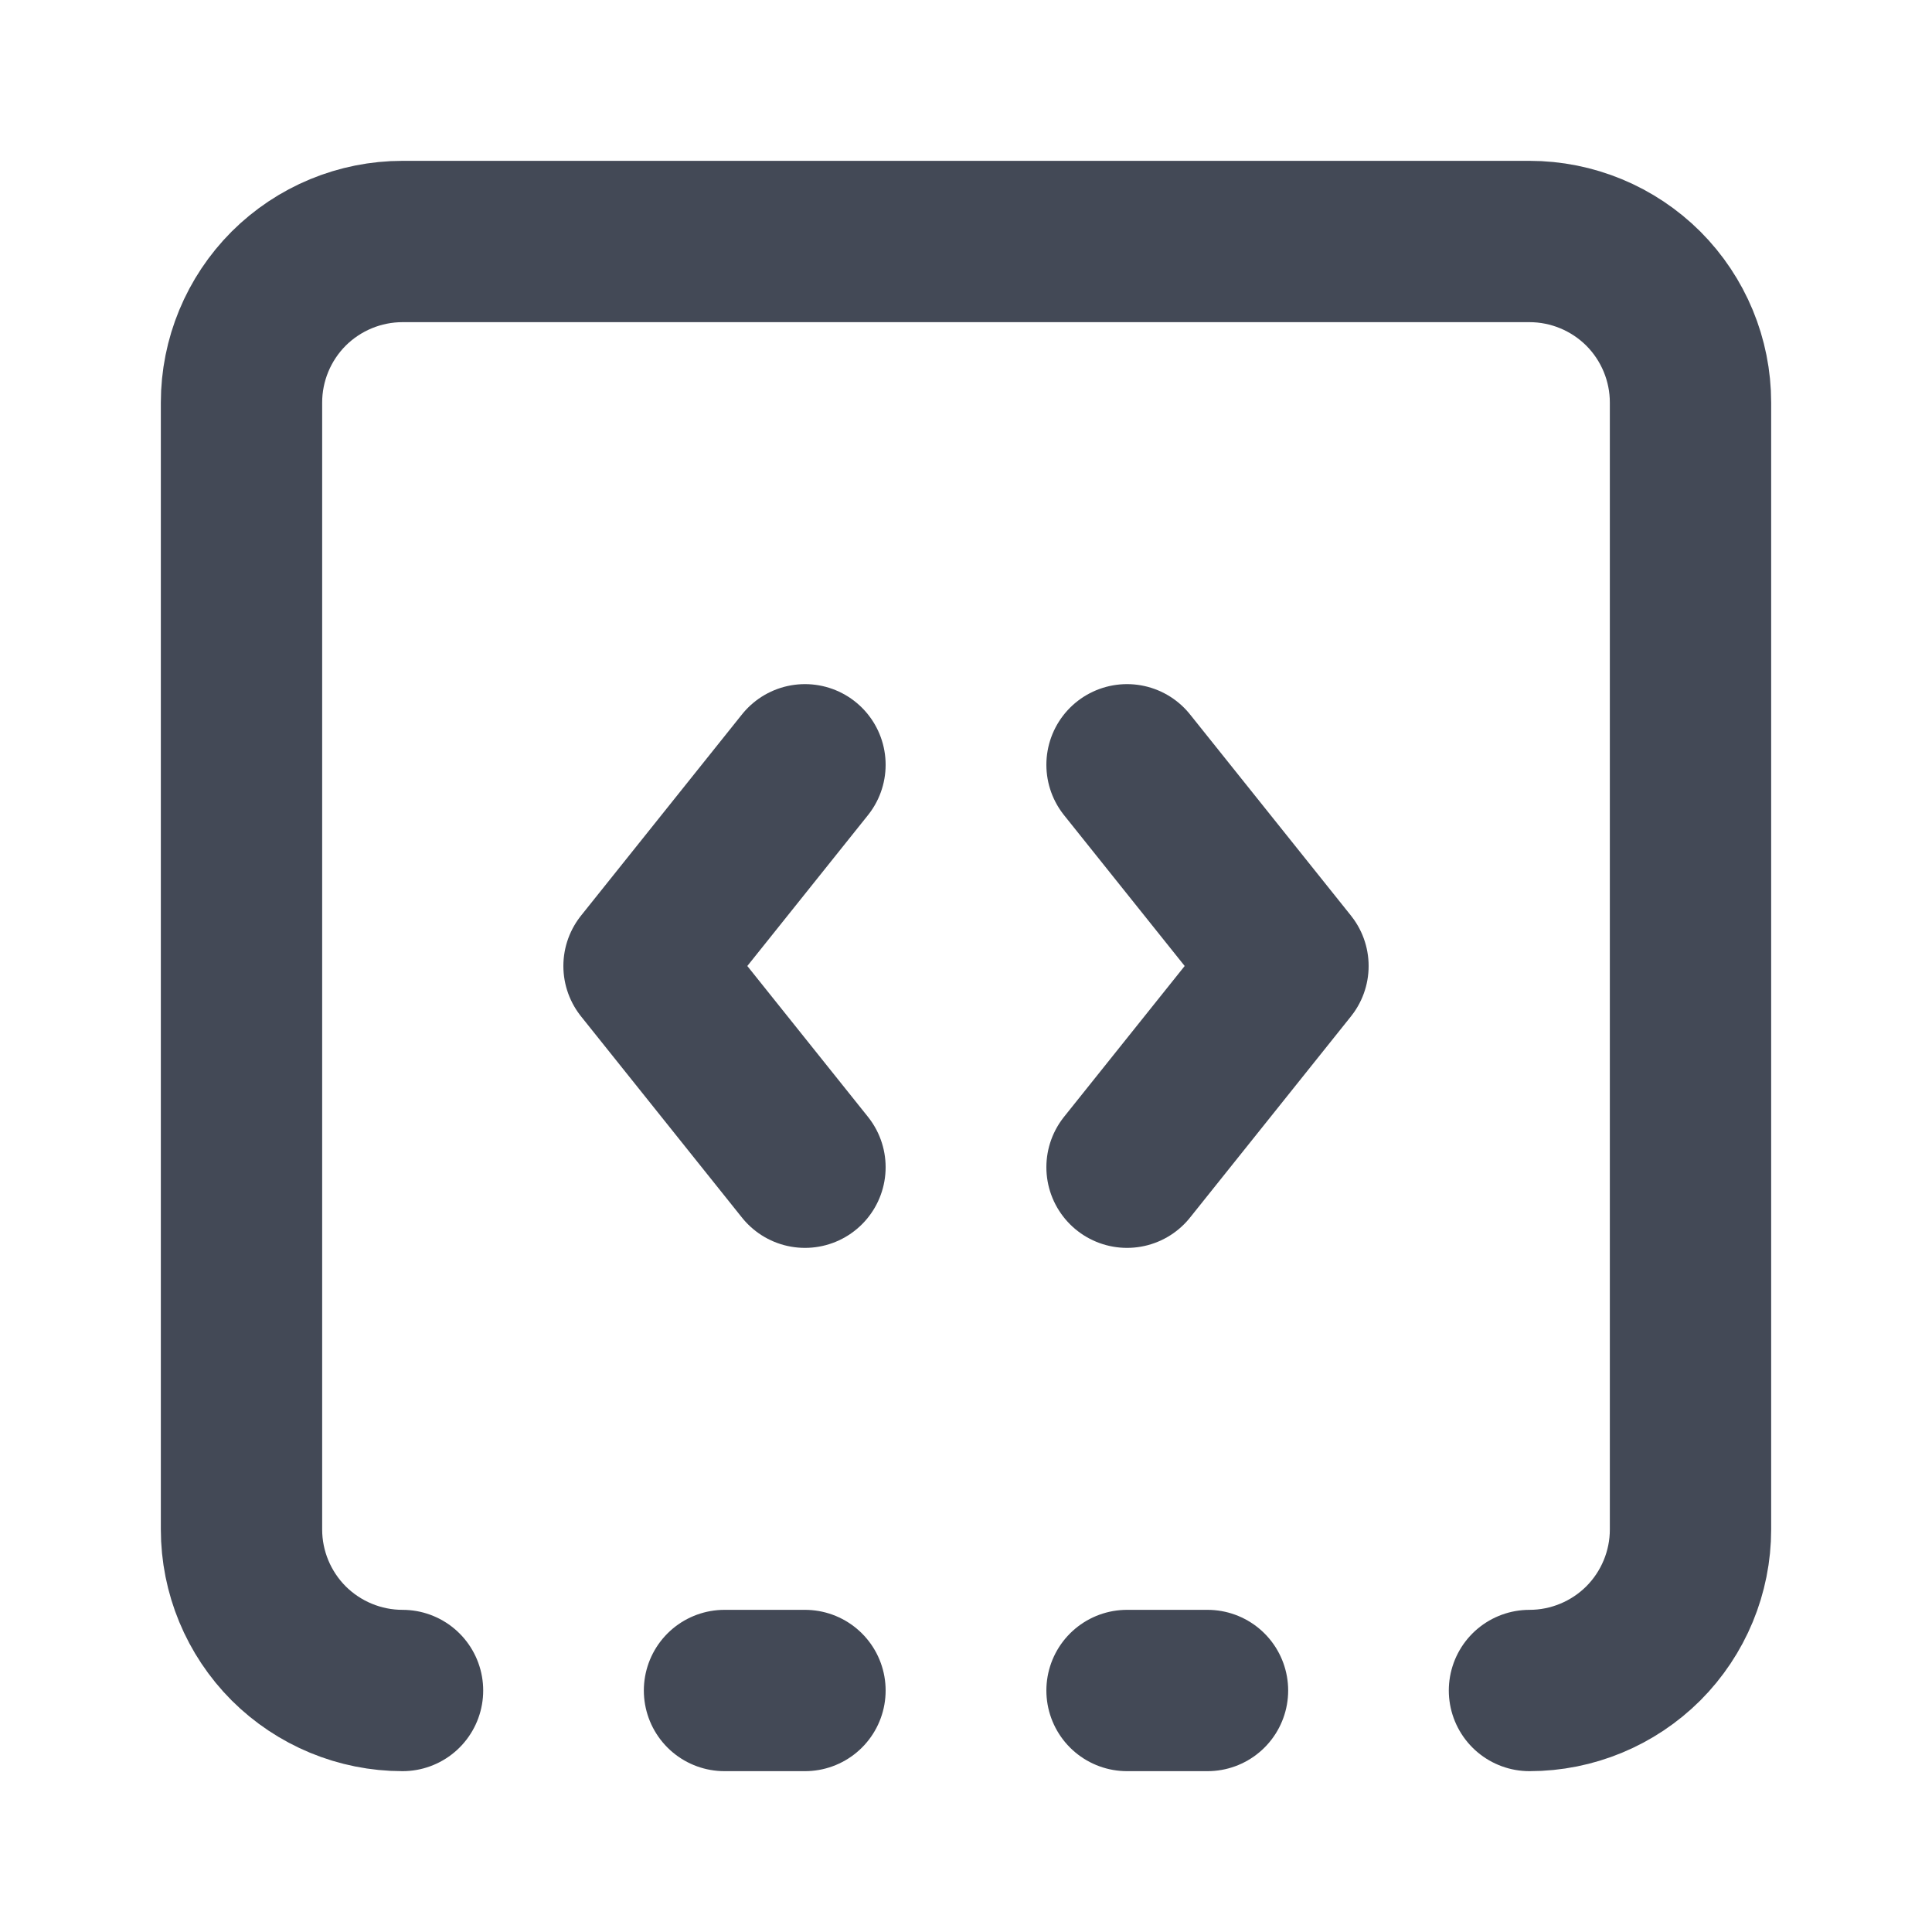
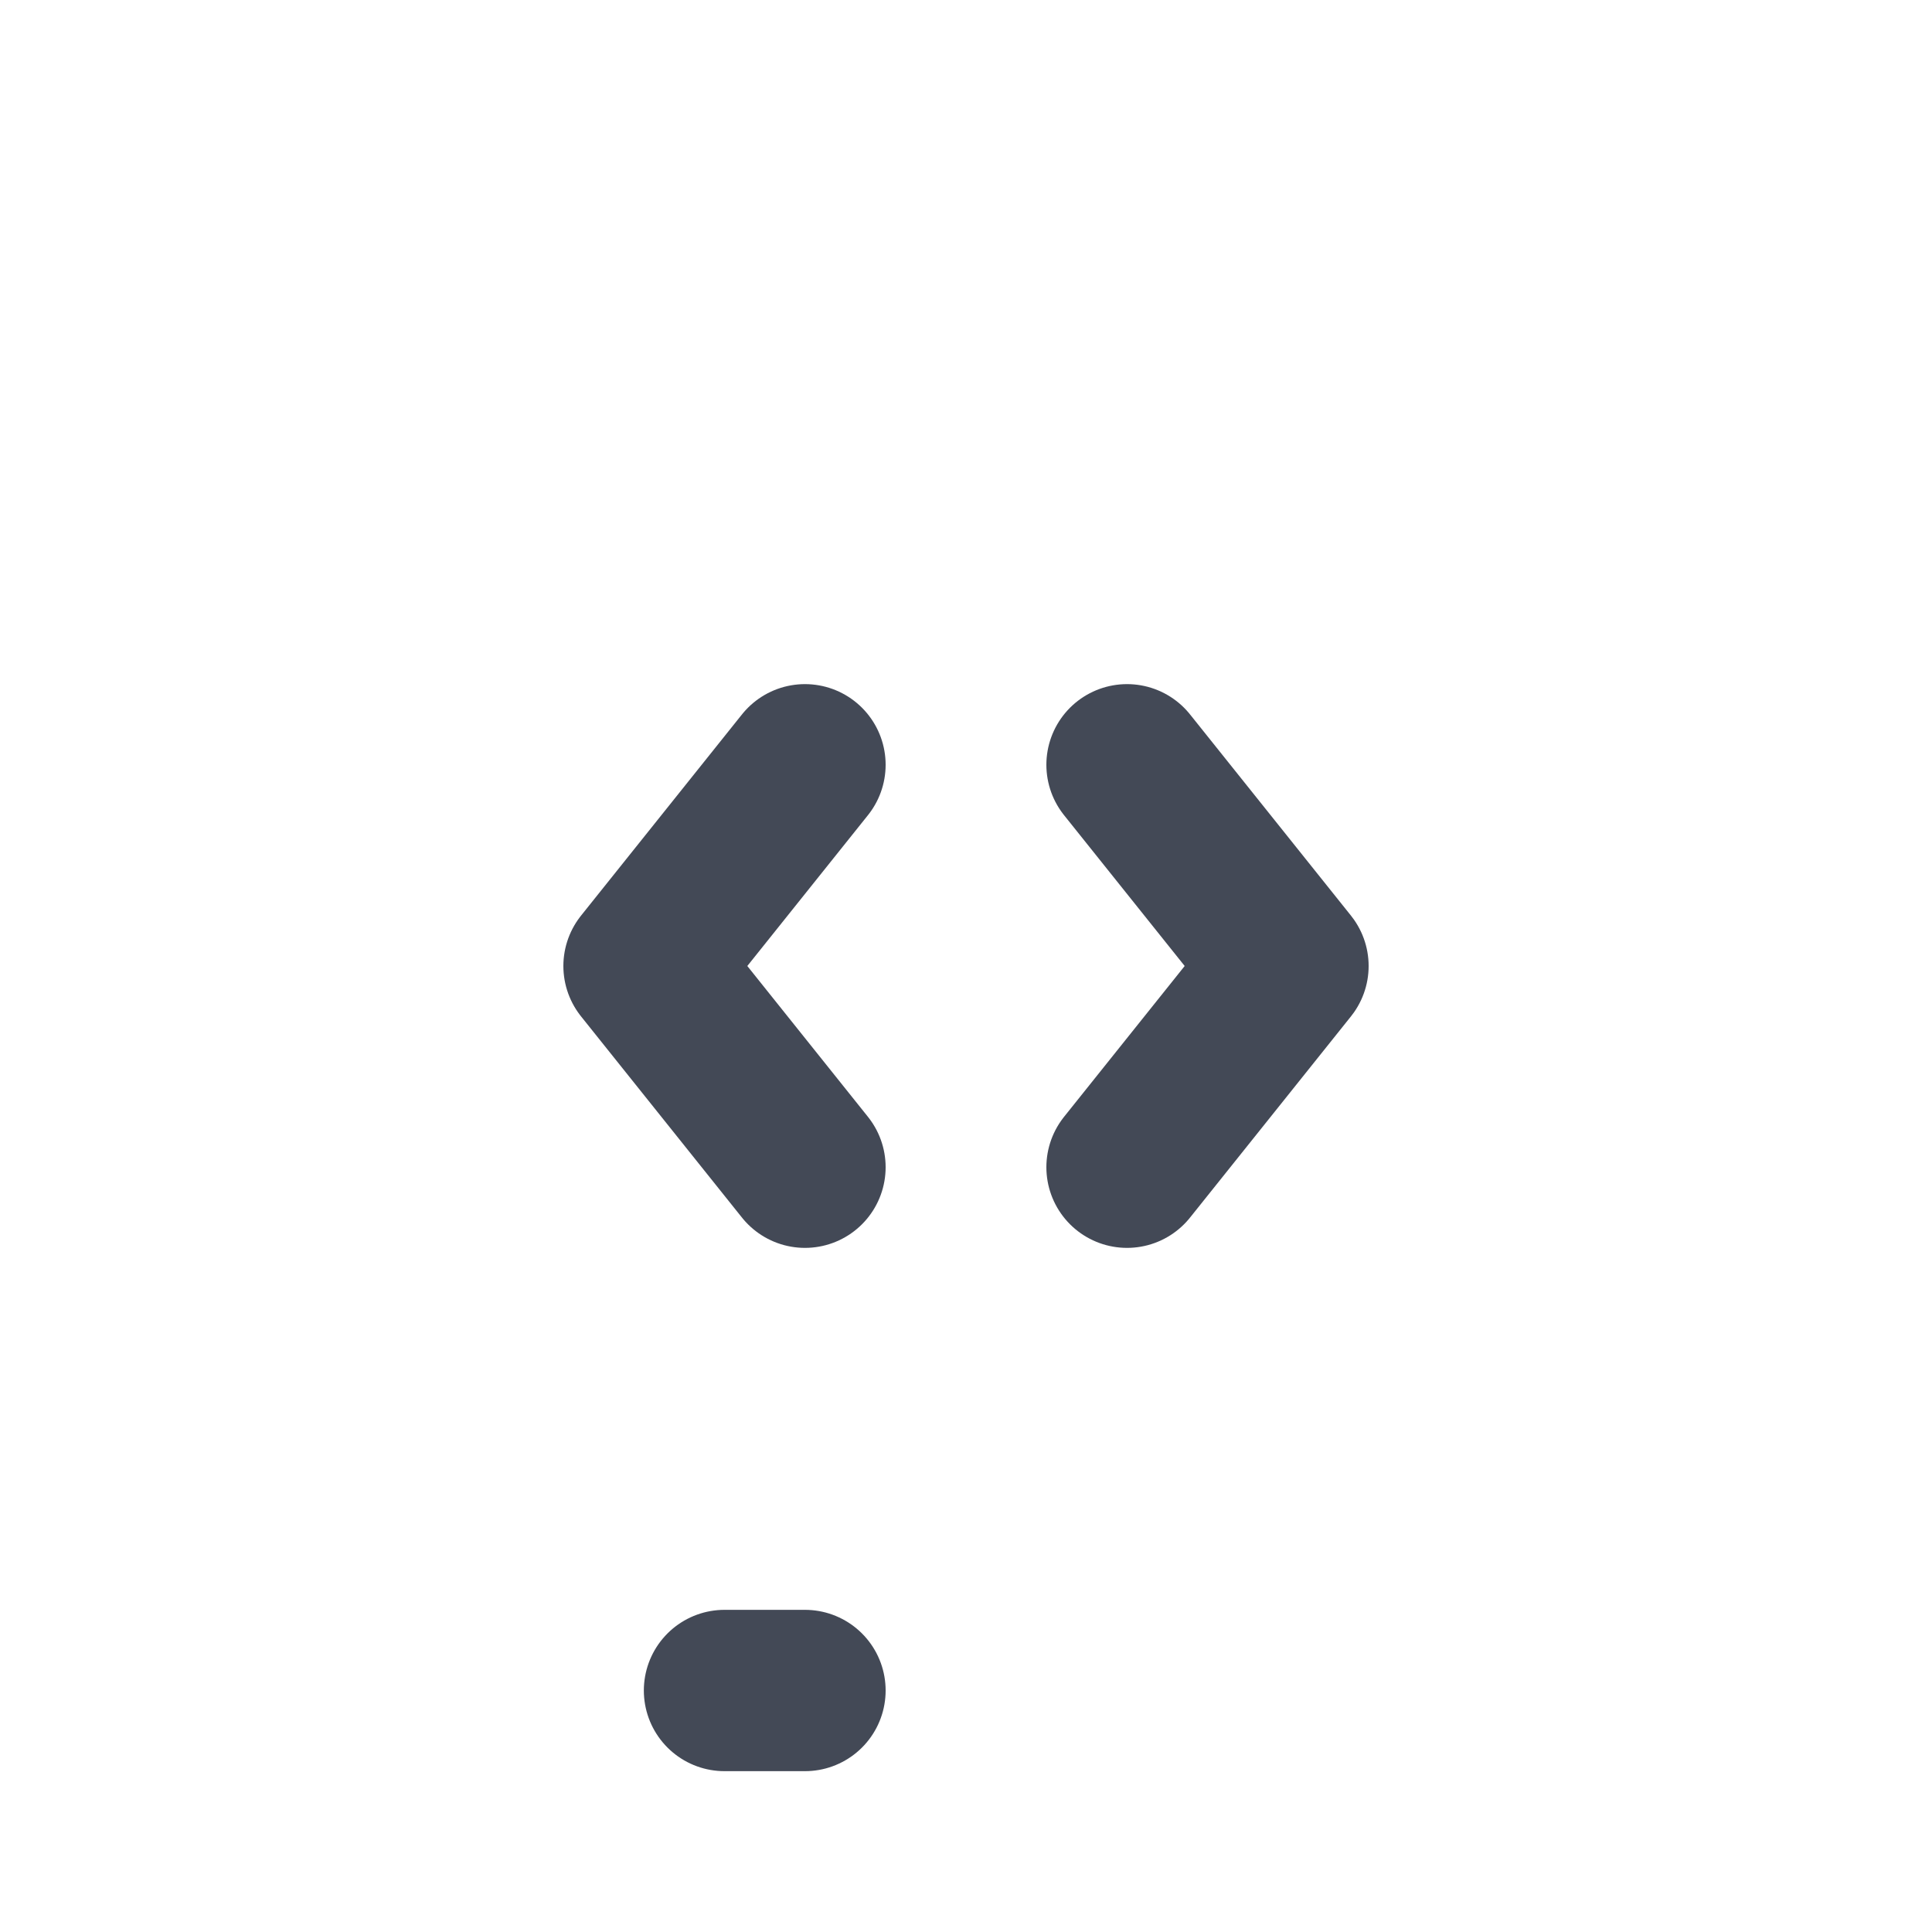
<svg xmlns="http://www.w3.org/2000/svg" width="20" height="20" viewBox="0 0 20 20" fill="none">
  <path d="M8.333 7.917L6.667 10L8.333 12.083" stroke="#434956" stroke-width="1.67" stroke-linecap="round" stroke-linejoin="round" />
-   <path d="M11.667 17.5H12.5" stroke="#434956" stroke-width="1.67" stroke-linecap="round" stroke-linejoin="round" />
  <path d="M11.667 7.917L13.333 10L11.667 12.083" stroke="#434956" stroke-width="1.67" stroke-linecap="round" stroke-linejoin="round" />
-   <path d="M4.167 17.5C3.725 17.5 3.301 17.324 2.988 17.012C2.676 16.699 2.5 16.275 2.5 15.833V4.167C2.5 3.725 2.676 3.301 2.988 2.988C3.301 2.676 3.725 2.5 4.167 2.5H15.833C16.275 2.5 16.699 2.676 17.012 2.988C17.324 3.301 17.5 3.725 17.5 4.167V15.833C17.5 16.275 17.324 16.699 17.012 17.012C16.699 17.324 16.275 17.5 15.833 17.5" stroke="#434956" stroke-width="1.67" stroke-linecap="round" stroke-linejoin="round" />
  <path d="M7.5 17.5H8.333" stroke="#434956" stroke-width="1.67" stroke-linecap="round" stroke-linejoin="round" />
</svg>